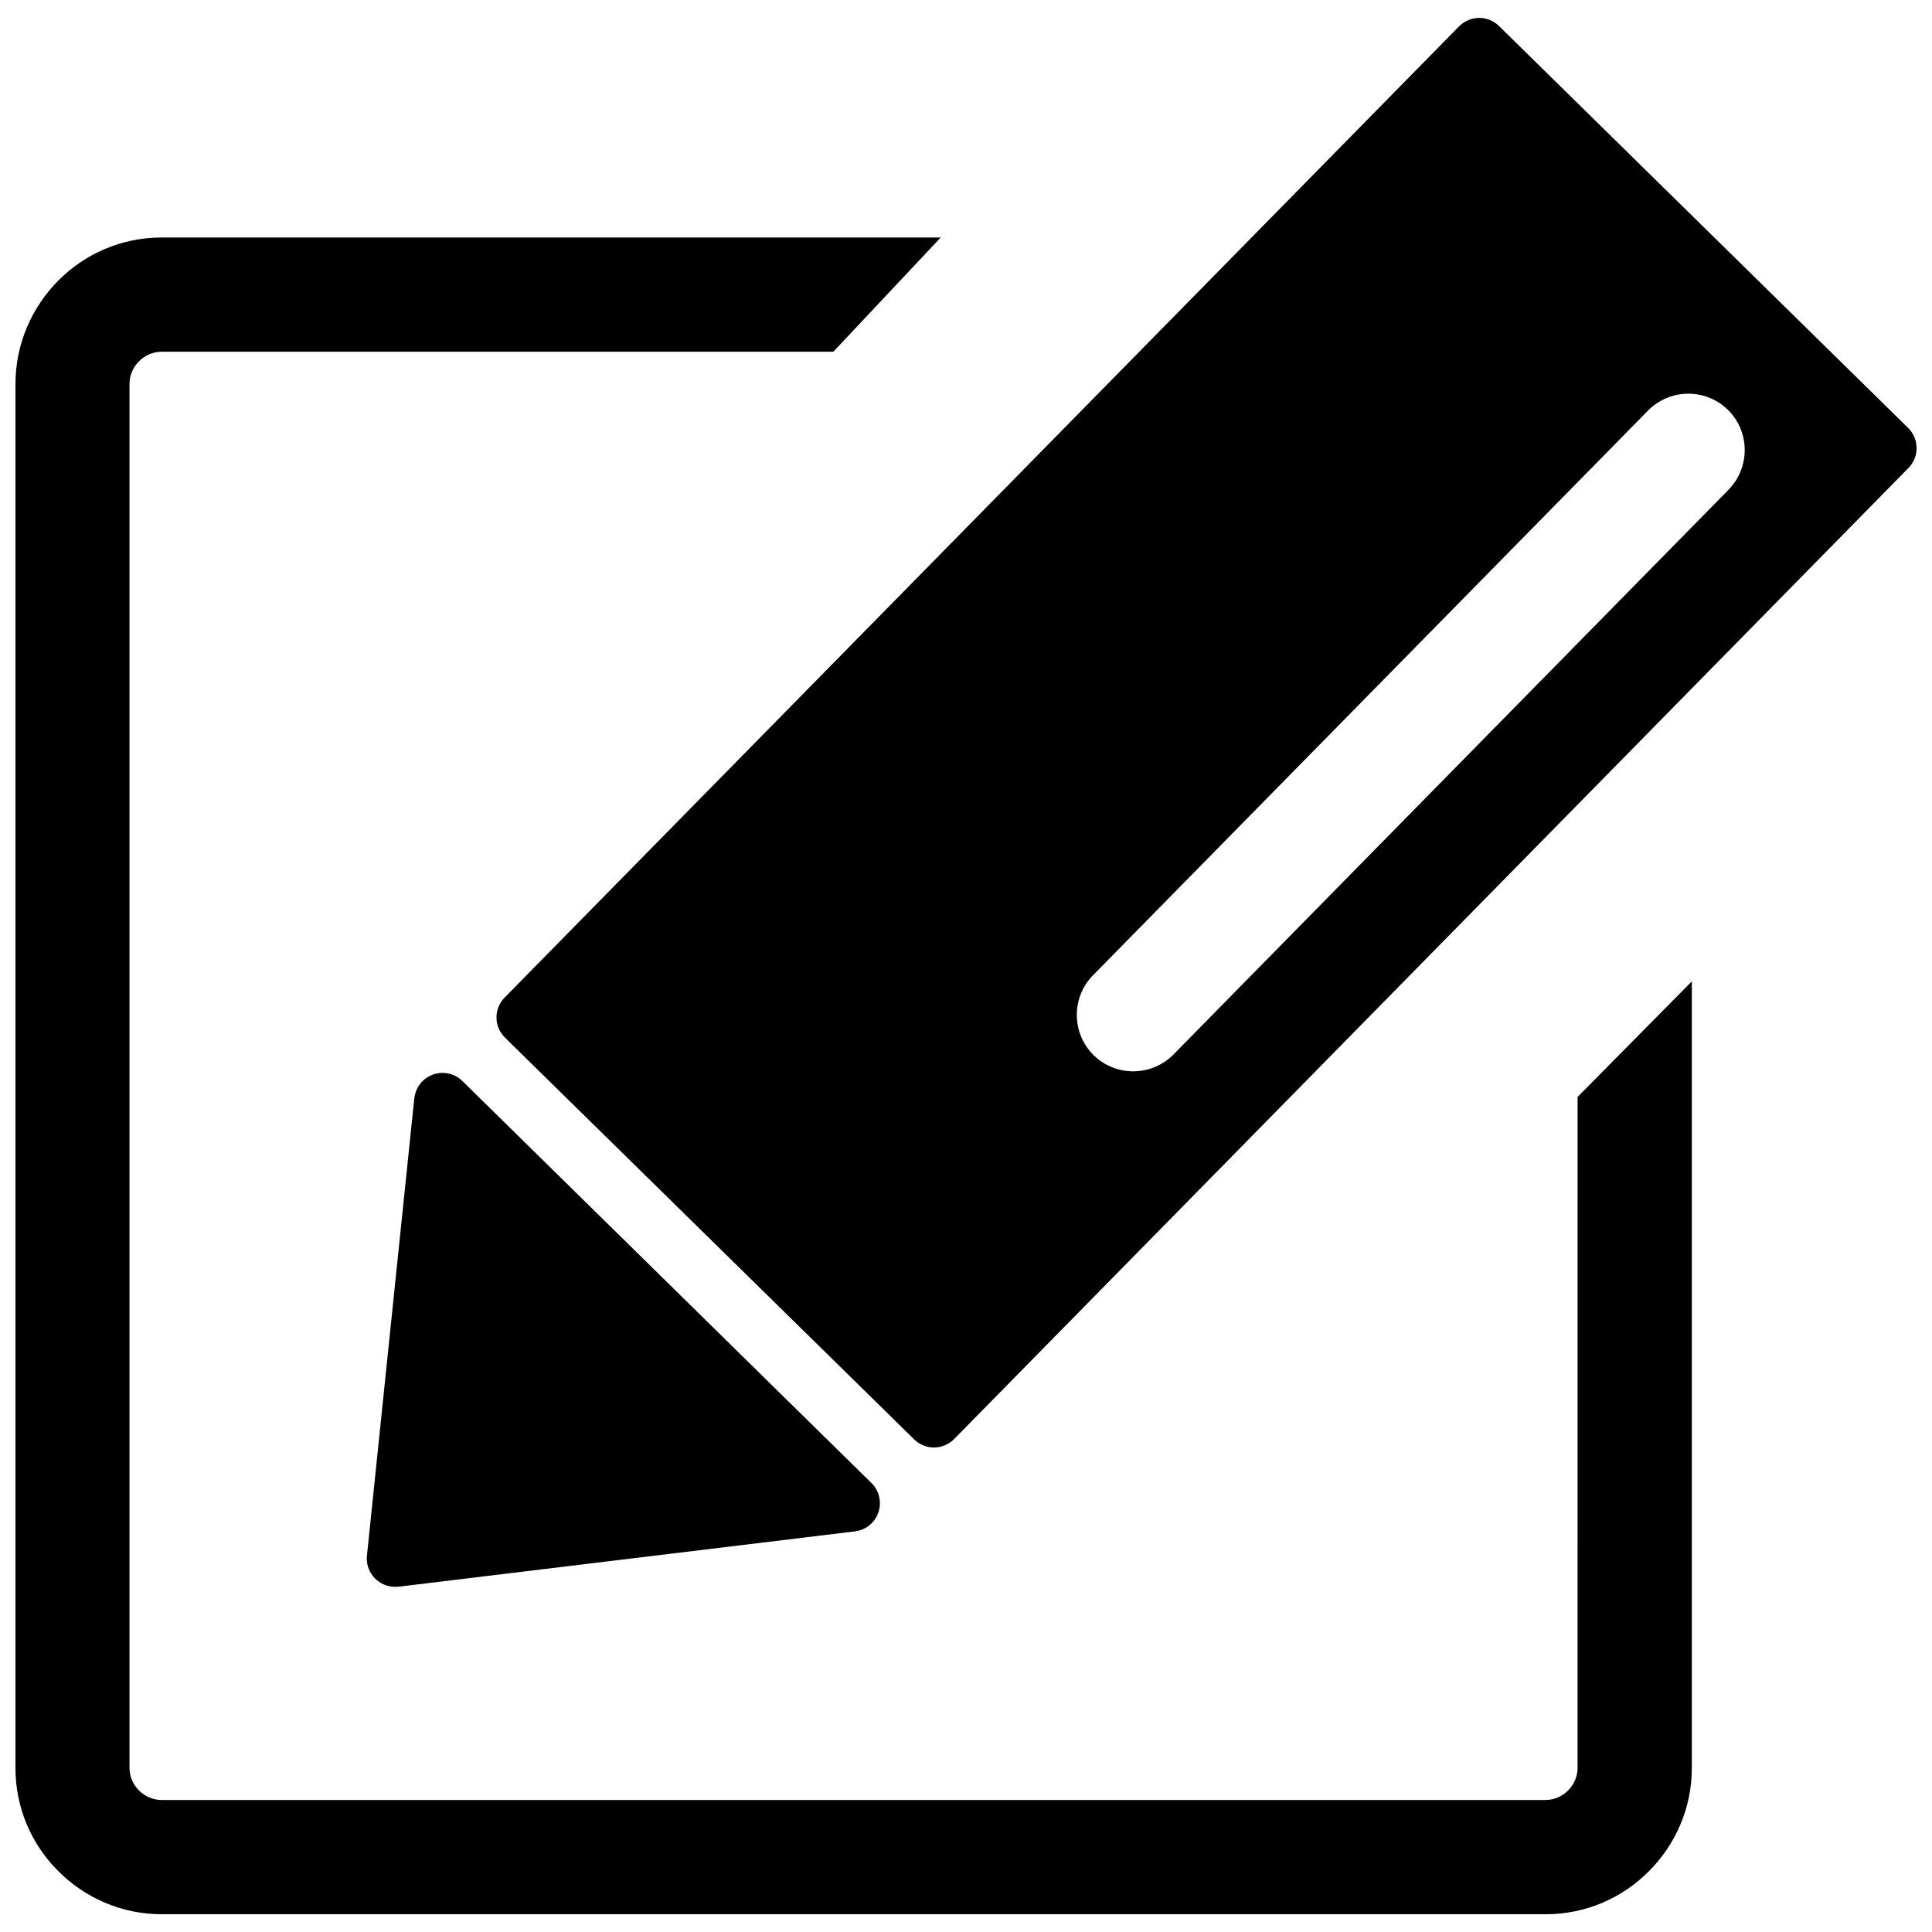
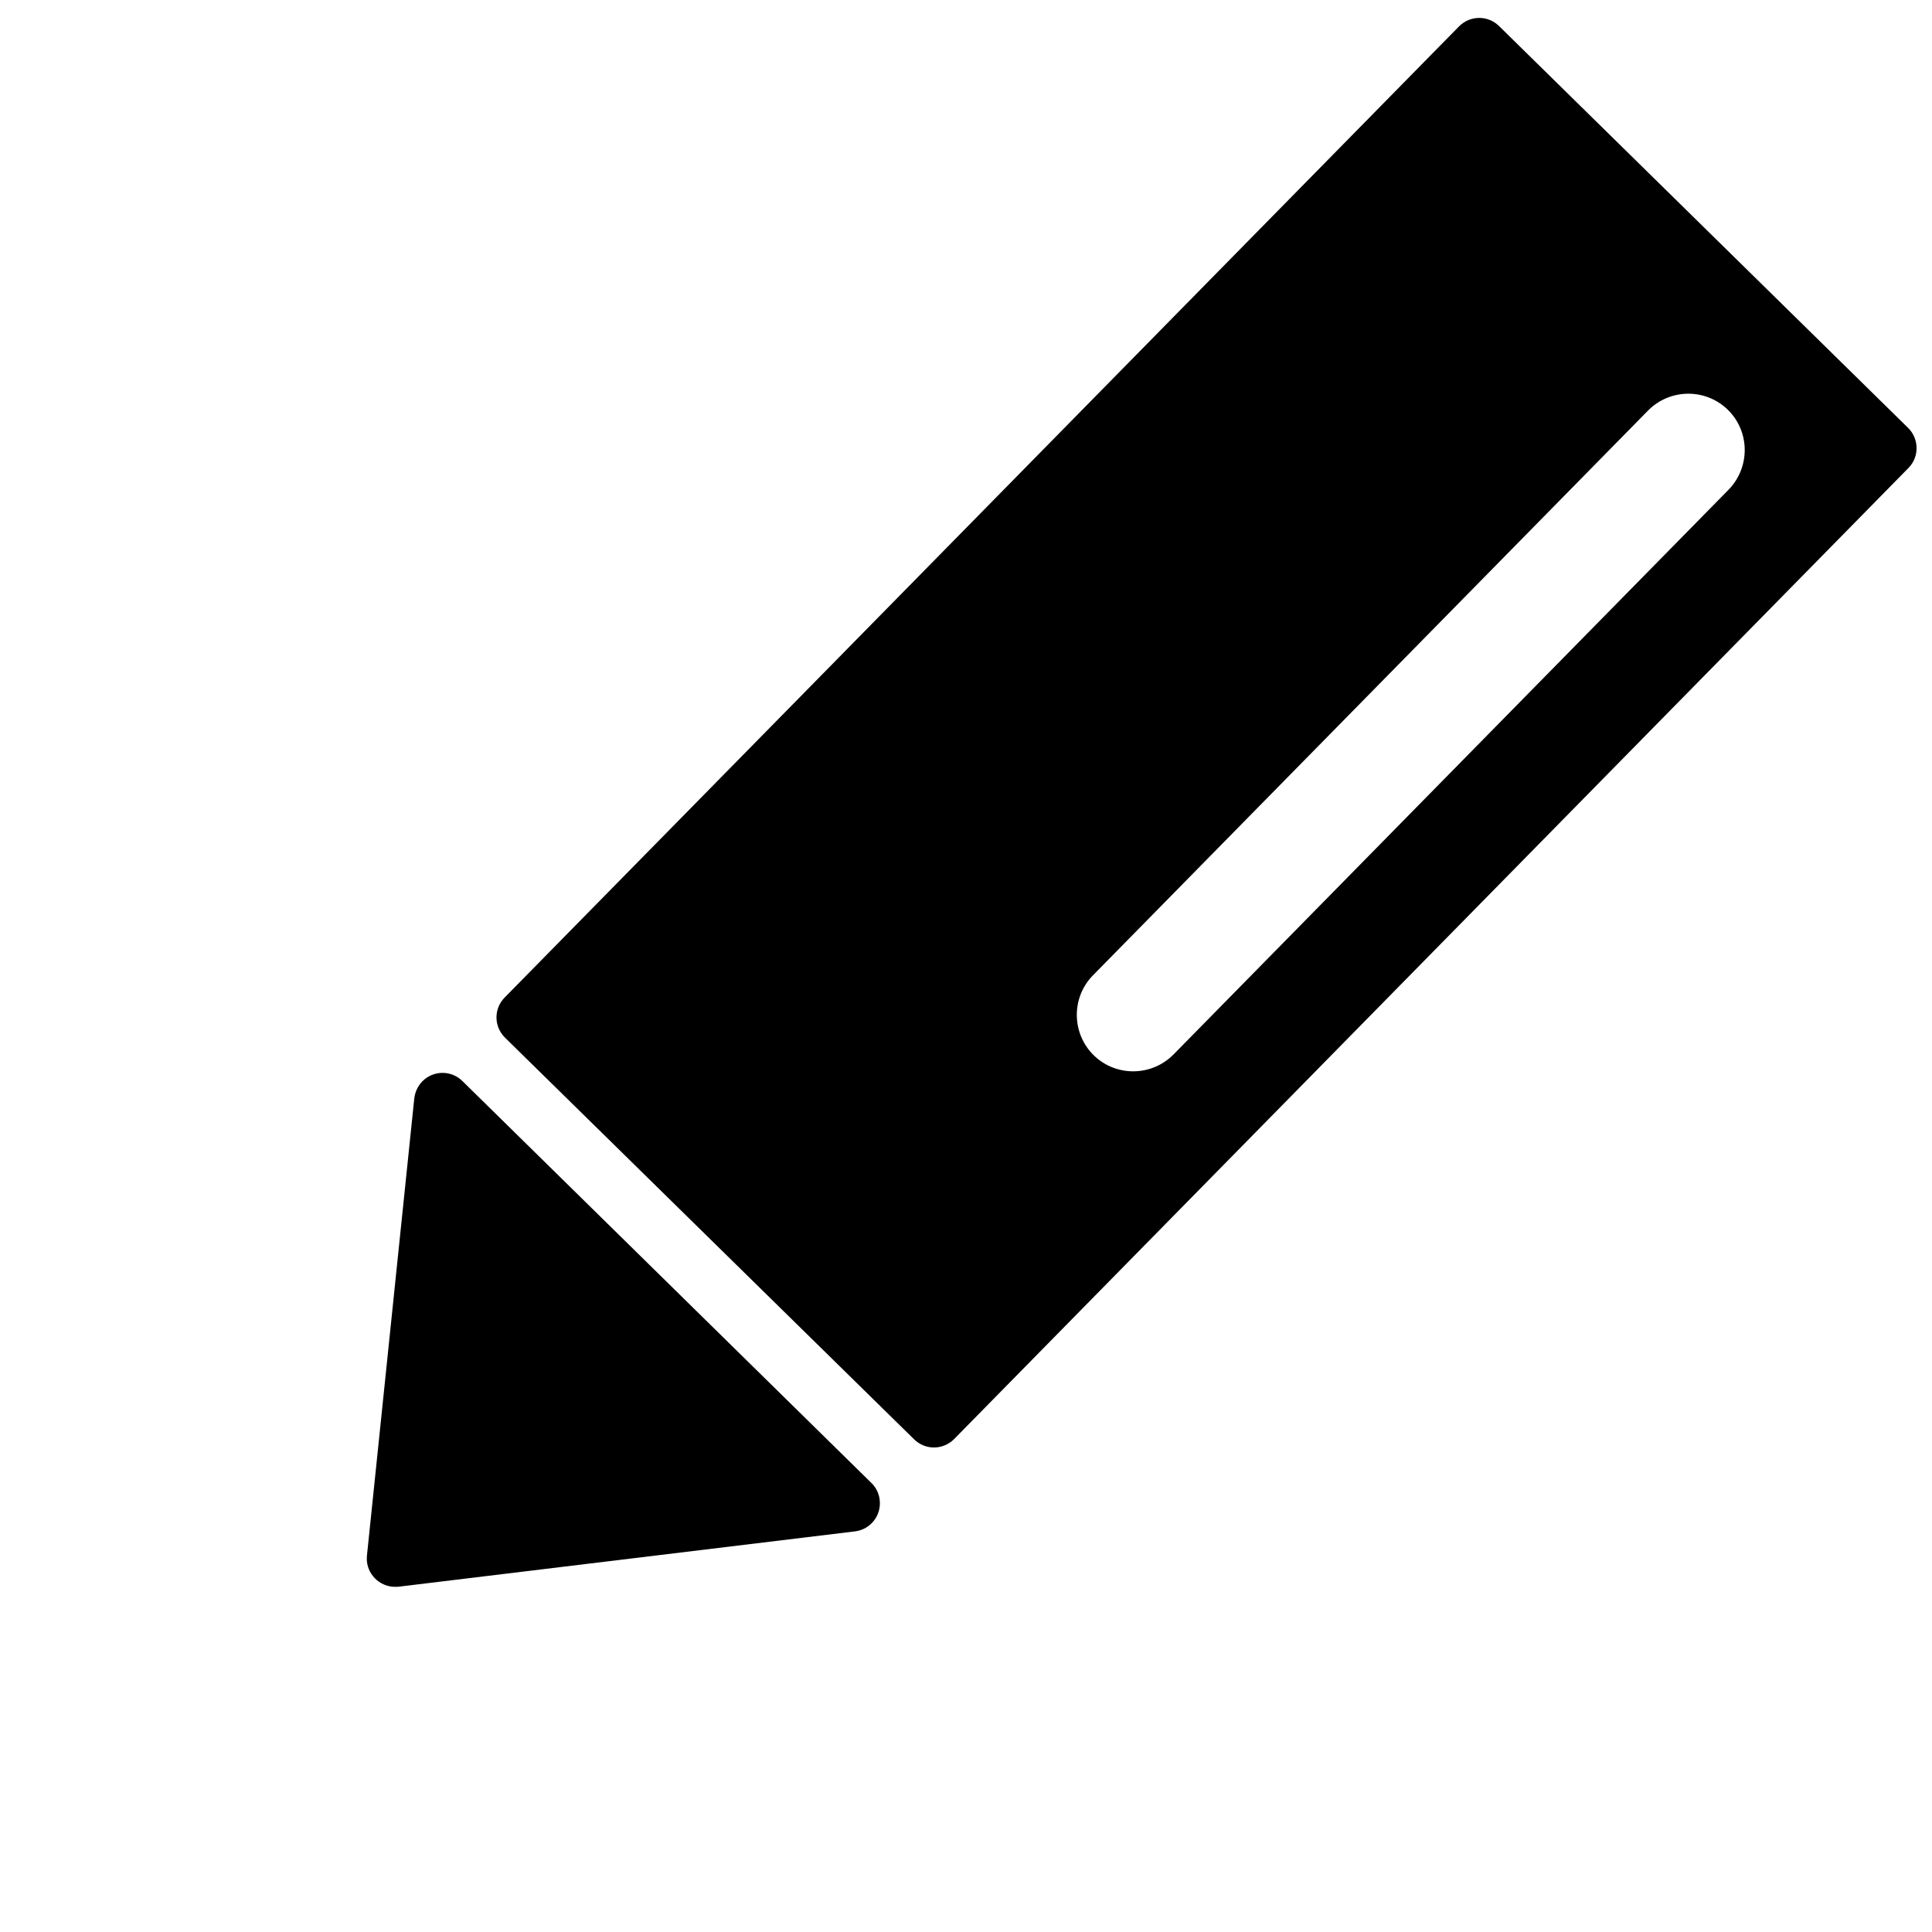
<svg xmlns="http://www.w3.org/2000/svg" width="800px" height="800px" version="1.1" viewBox="144 144 512 512">
  <defs>
    <clipPath id="b">
      <path d="m275 148.09h376.9v379.91h-376.9z" />
    </clipPath>
    <clipPath id="a">
-       <path d="m148.09 206h444.91v445.9h-444.91z" />
-     </clipPath>
+       </clipPath>
  </defs>
  <path d="m253.79 435.06-12.543 121.17c-0.453 4.133 2.57 7.809 6.699 8.262 0.707 0.051 1.41 0.051 2.117-0.051l120.51-14.609c4.133-0.504 7.055-4.231 6.551-8.363-0.203-1.812-1.059-3.426-2.316-4.586l-108.27-106.4c-2.973-2.922-7.707-2.871-10.629 0.102-1.211 1.258-1.914 2.82-2.117 4.481z" />
  <g clip-path="url(#b)">
    <path d="m649.69 257.42-108.42-106.51c-2.973-2.922-7.707-2.871-10.629 0.102l-252.91 257.35c-2.922 2.973-2.871 7.707 0.102 10.629l108.42 106.45c2.973 2.922 7.707 2.871 10.629-0.102l252.91-257.35c2.871-2.918 2.82-7.652-0.102-10.574zm-47.562 16.32-147.11 149.68c-5.793 5.894-15.266 5.996-21.16 0.25-5.894-5.793-5.996-15.266-0.25-21.16l147.11-149.68c5.793-5.894 15.266-5.996 21.16-0.25 5.894 5.746 5.996 15.219 0.25 21.16z" />
  </g>
  <g clip-path="url(#a)">
    <path d="m562.07 612.5c0 2.316-0.957 4.434-2.519 5.996s-3.68 2.519-5.996 2.519h-366.72c-2.316 0-4.434-0.957-5.996-2.519s-2.519-3.68-2.519-5.996v-366.77c0-2.316 0.957-4.434 2.519-5.996s3.68-2.519 5.996-2.519h178l28.465-30.277h-206.46c-10.68 0-20.355 4.332-27.355 11.387-7.055 7.106-11.387 16.777-11.387 27.457v366.77c0 10.68 4.332 20.355 11.387 27.355 7.004 7.004 16.676 11.387 27.355 11.387h366.77c10.68 0 20.355-4.332 27.355-11.387 7.004-7.004 11.387-16.676 11.387-27.355v-208.48l-30.277 30.633z" />
  </g>
</svg>